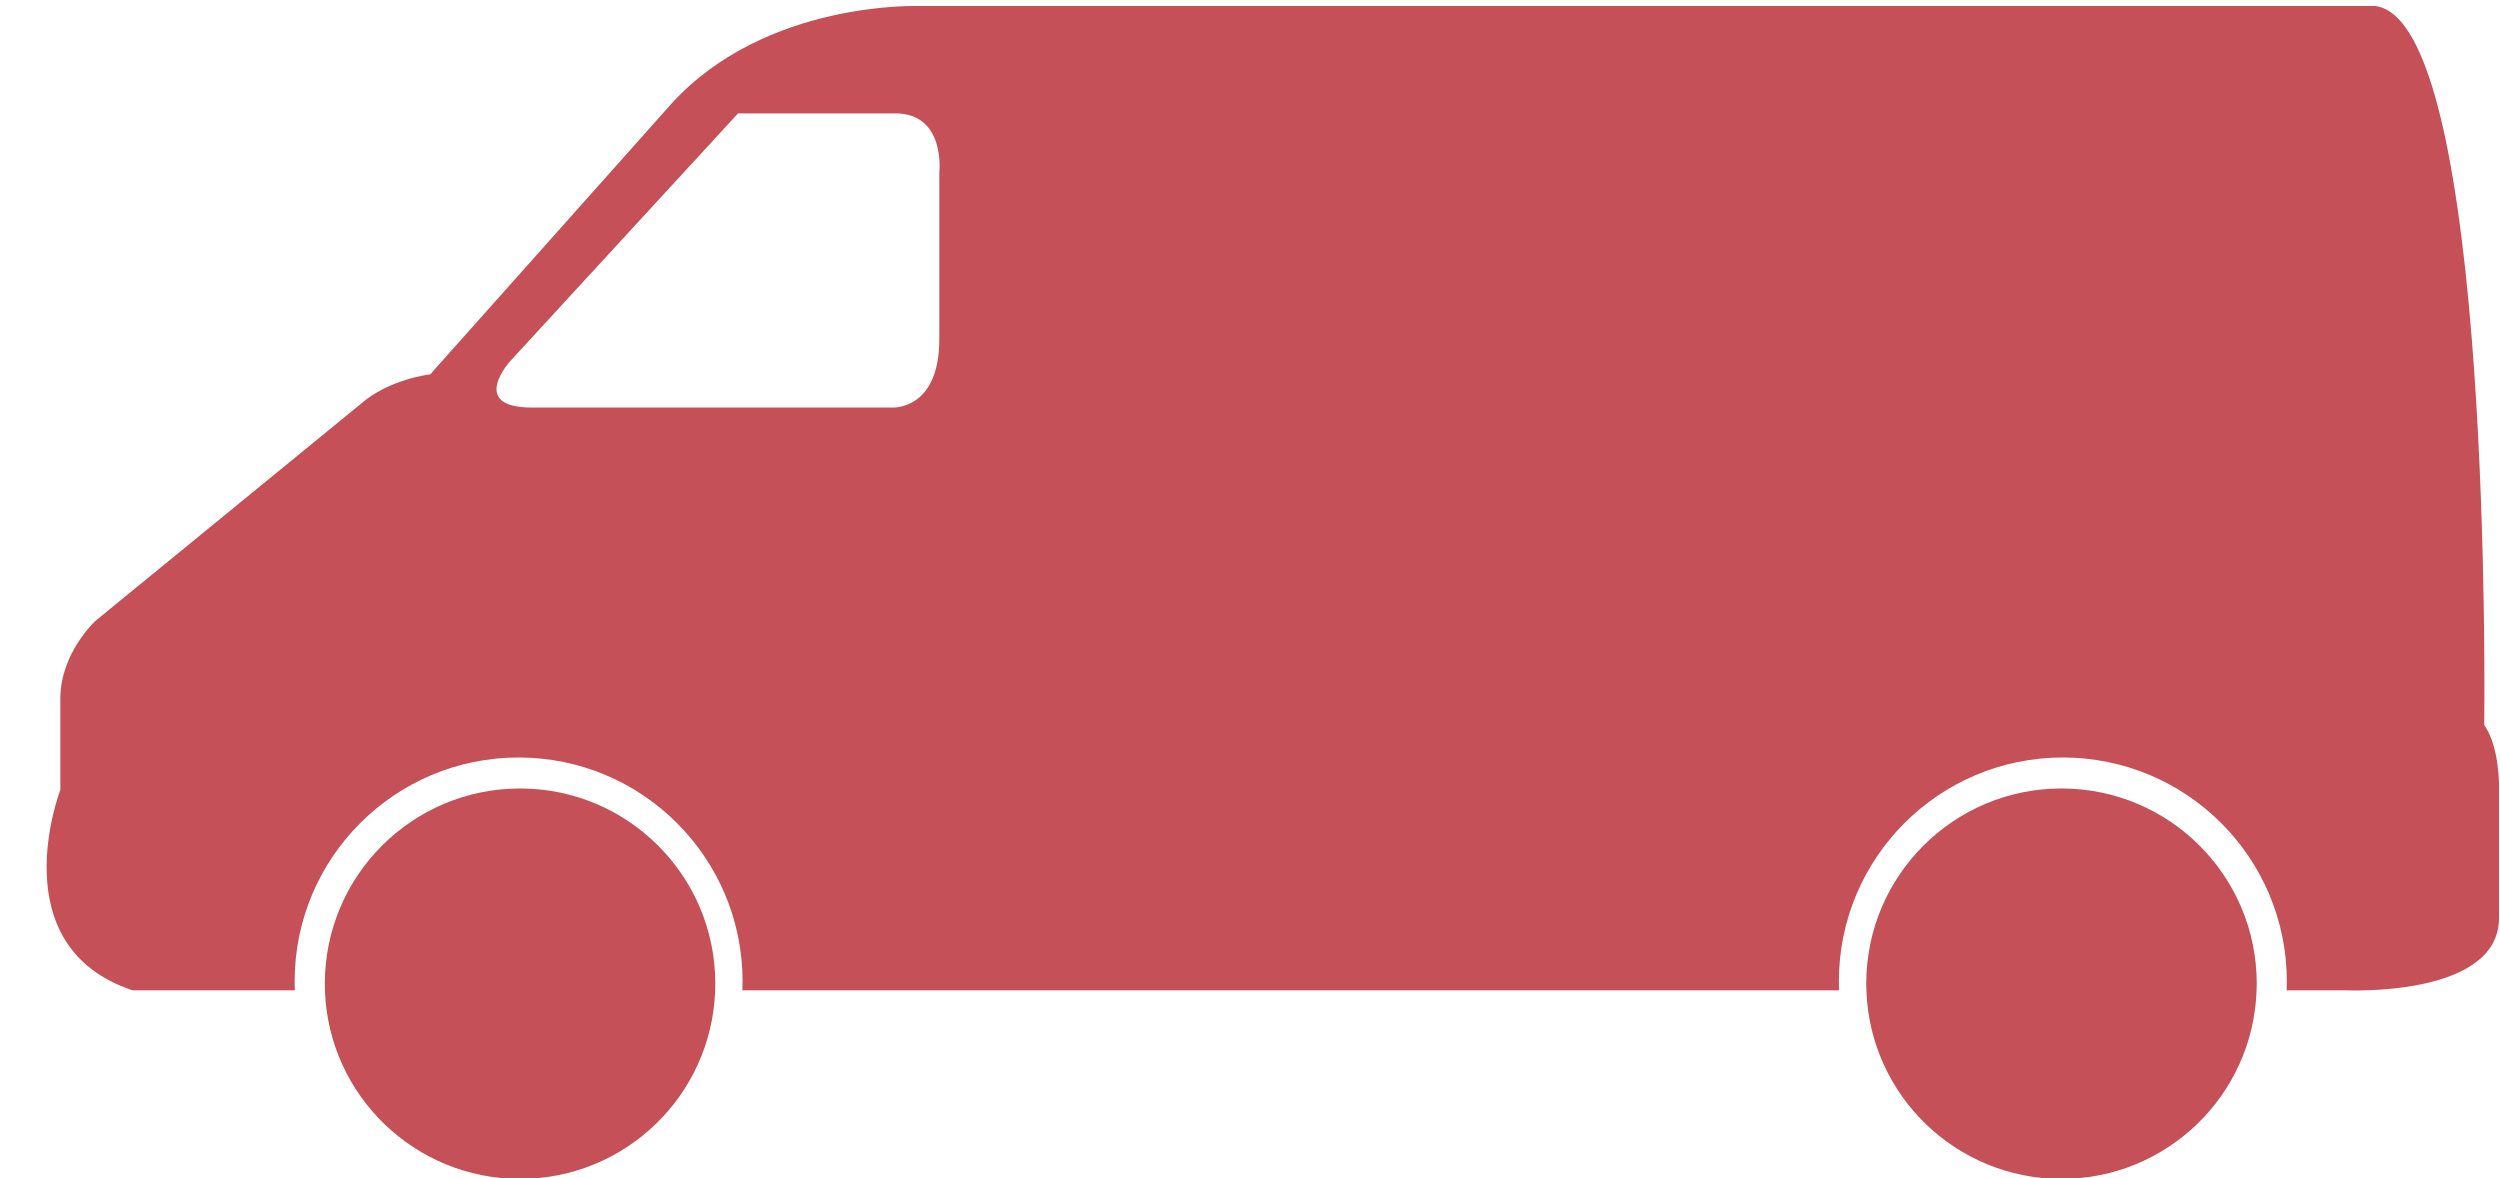
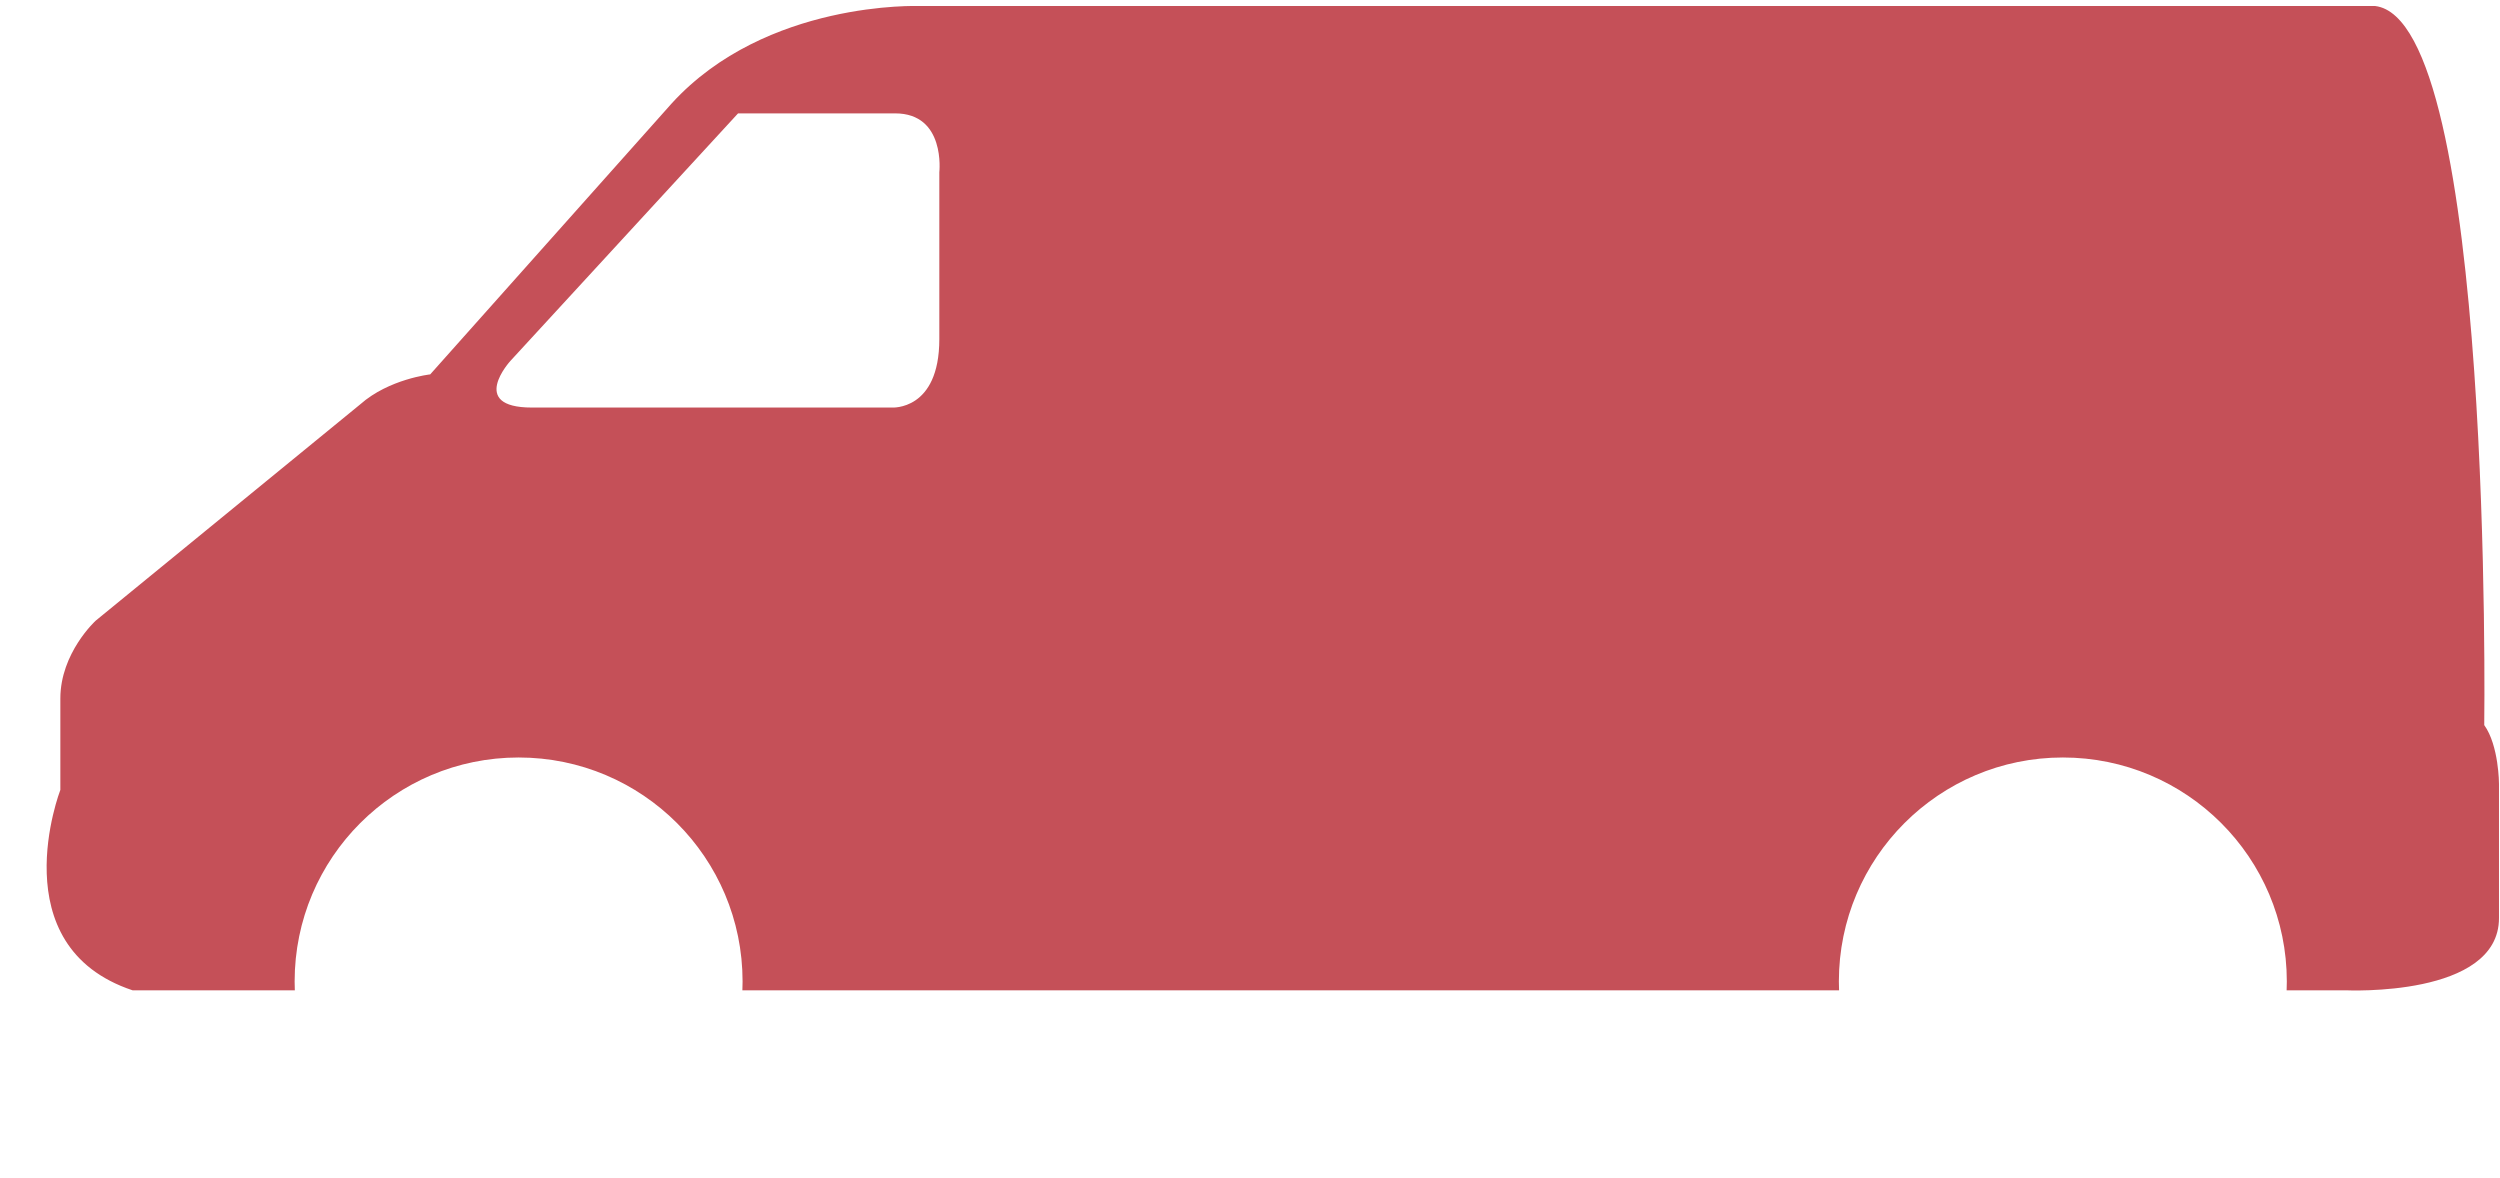
<svg xmlns="http://www.w3.org/2000/svg" fill="#c55058" height="36.2" preserveAspectRatio="xMidYMid meet" version="1" viewBox="10.9 31.8 76.8 36.2" width="76.8" zoomAndPan="magnify">
-   <path d="M0 0H100V100H0z" fill="none" />
  <g id="change1_1">
-     <path d="M26.876,56.022c-3.313,0-5.997,2.684-5.997,5.996c0,0.08,0.002,0.158,0.004,0.238c0.125,3.201,2.76,5.76,5.993,5.76 s5.868-2.559,5.993-5.76c0.002-0.08,0.005-0.158,0.005-0.238C32.875,58.706,30.189,56.022,26.876,56.022z" fill="inherit" />
-     <path d="M74.229,56.022c-3.313,0-5.998,2.684-5.998,5.996c0,0.08,0.002,0.158,0.006,0.238c0.124,3.201,2.759,5.76,5.992,5.76 c3.232,0,5.868-2.559,5.992-5.76c0.004-0.08,0.006-0.158,0.006-0.238C80.228,58.706,77.542,56.022,74.229,56.022z" fill="inherit" />
    <path d="M87.216,54.075c0,0,0.293-21.652-3.35-22.09H39.143c0,0-4.707-0.182-7.604,2.987l-7.423,8.329c0,0-1.266,0.139-2.148,0.919 l-8.127,6.646c0,0-1.087,0.989-1.087,2.393v2.807c0,0-1.855,4.797,2.218,6.156h4.985c-0.003-0.09-0.006-0.182-0.006-0.271 c0-3.801,3.081-6.881,6.881-6.881s6.88,3.08,6.88,6.881c0,0.09-0.002,0.182-0.006,0.271h33.69c-0.004-0.09-0.006-0.182-0.006-0.271 c0-3.801,3.08-6.881,6.881-6.881c3.799,0,6.88,3.08,6.88,6.881c0,0.09-0.003,0.182-0.006,0.271h1.816c0,0,4.708,0.227,4.708-2.219 v-4.119C87.669,55.886,87.669,54.708,87.216,54.075z M39.756,37.092v5.126c0,2.207-1.46,2.102-1.46,2.102H27.239 c-1.969,0-0.66-1.432-0.66-1.432l6.994-7.605h4.825C39.959,35.282,39.756,37.092,39.756,37.092z" fill="inherit" />
  </g>
</svg>